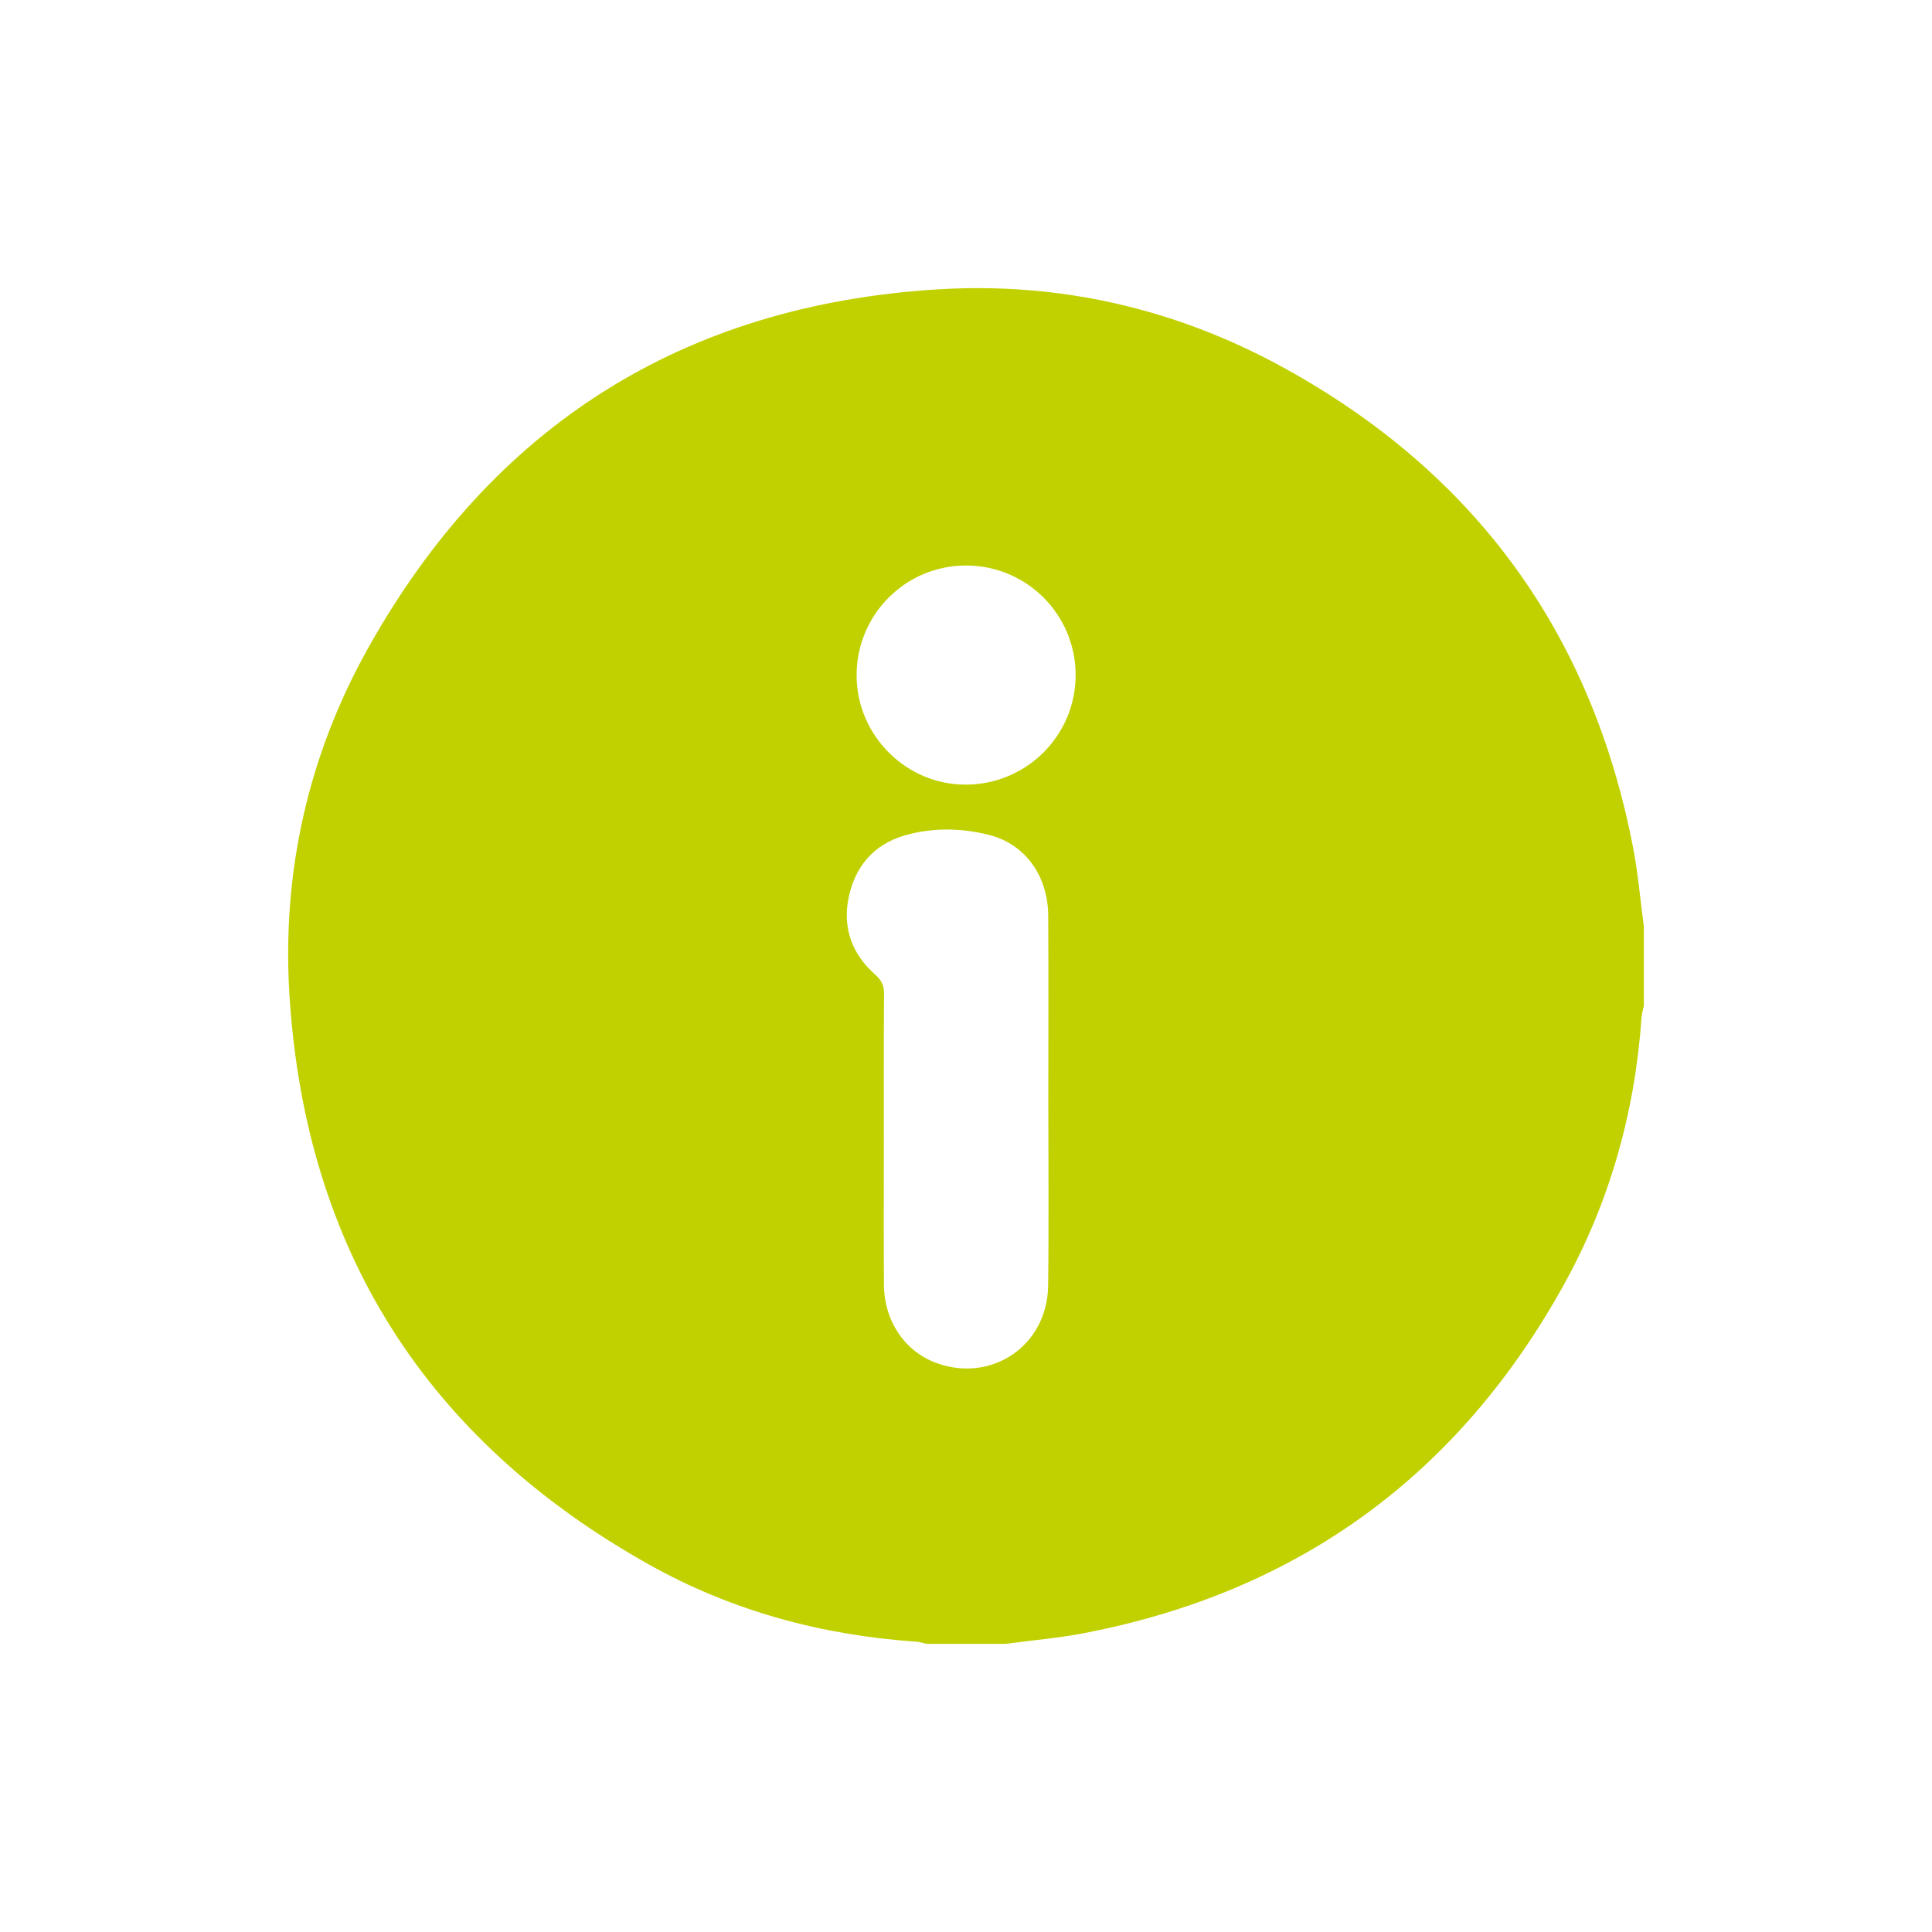
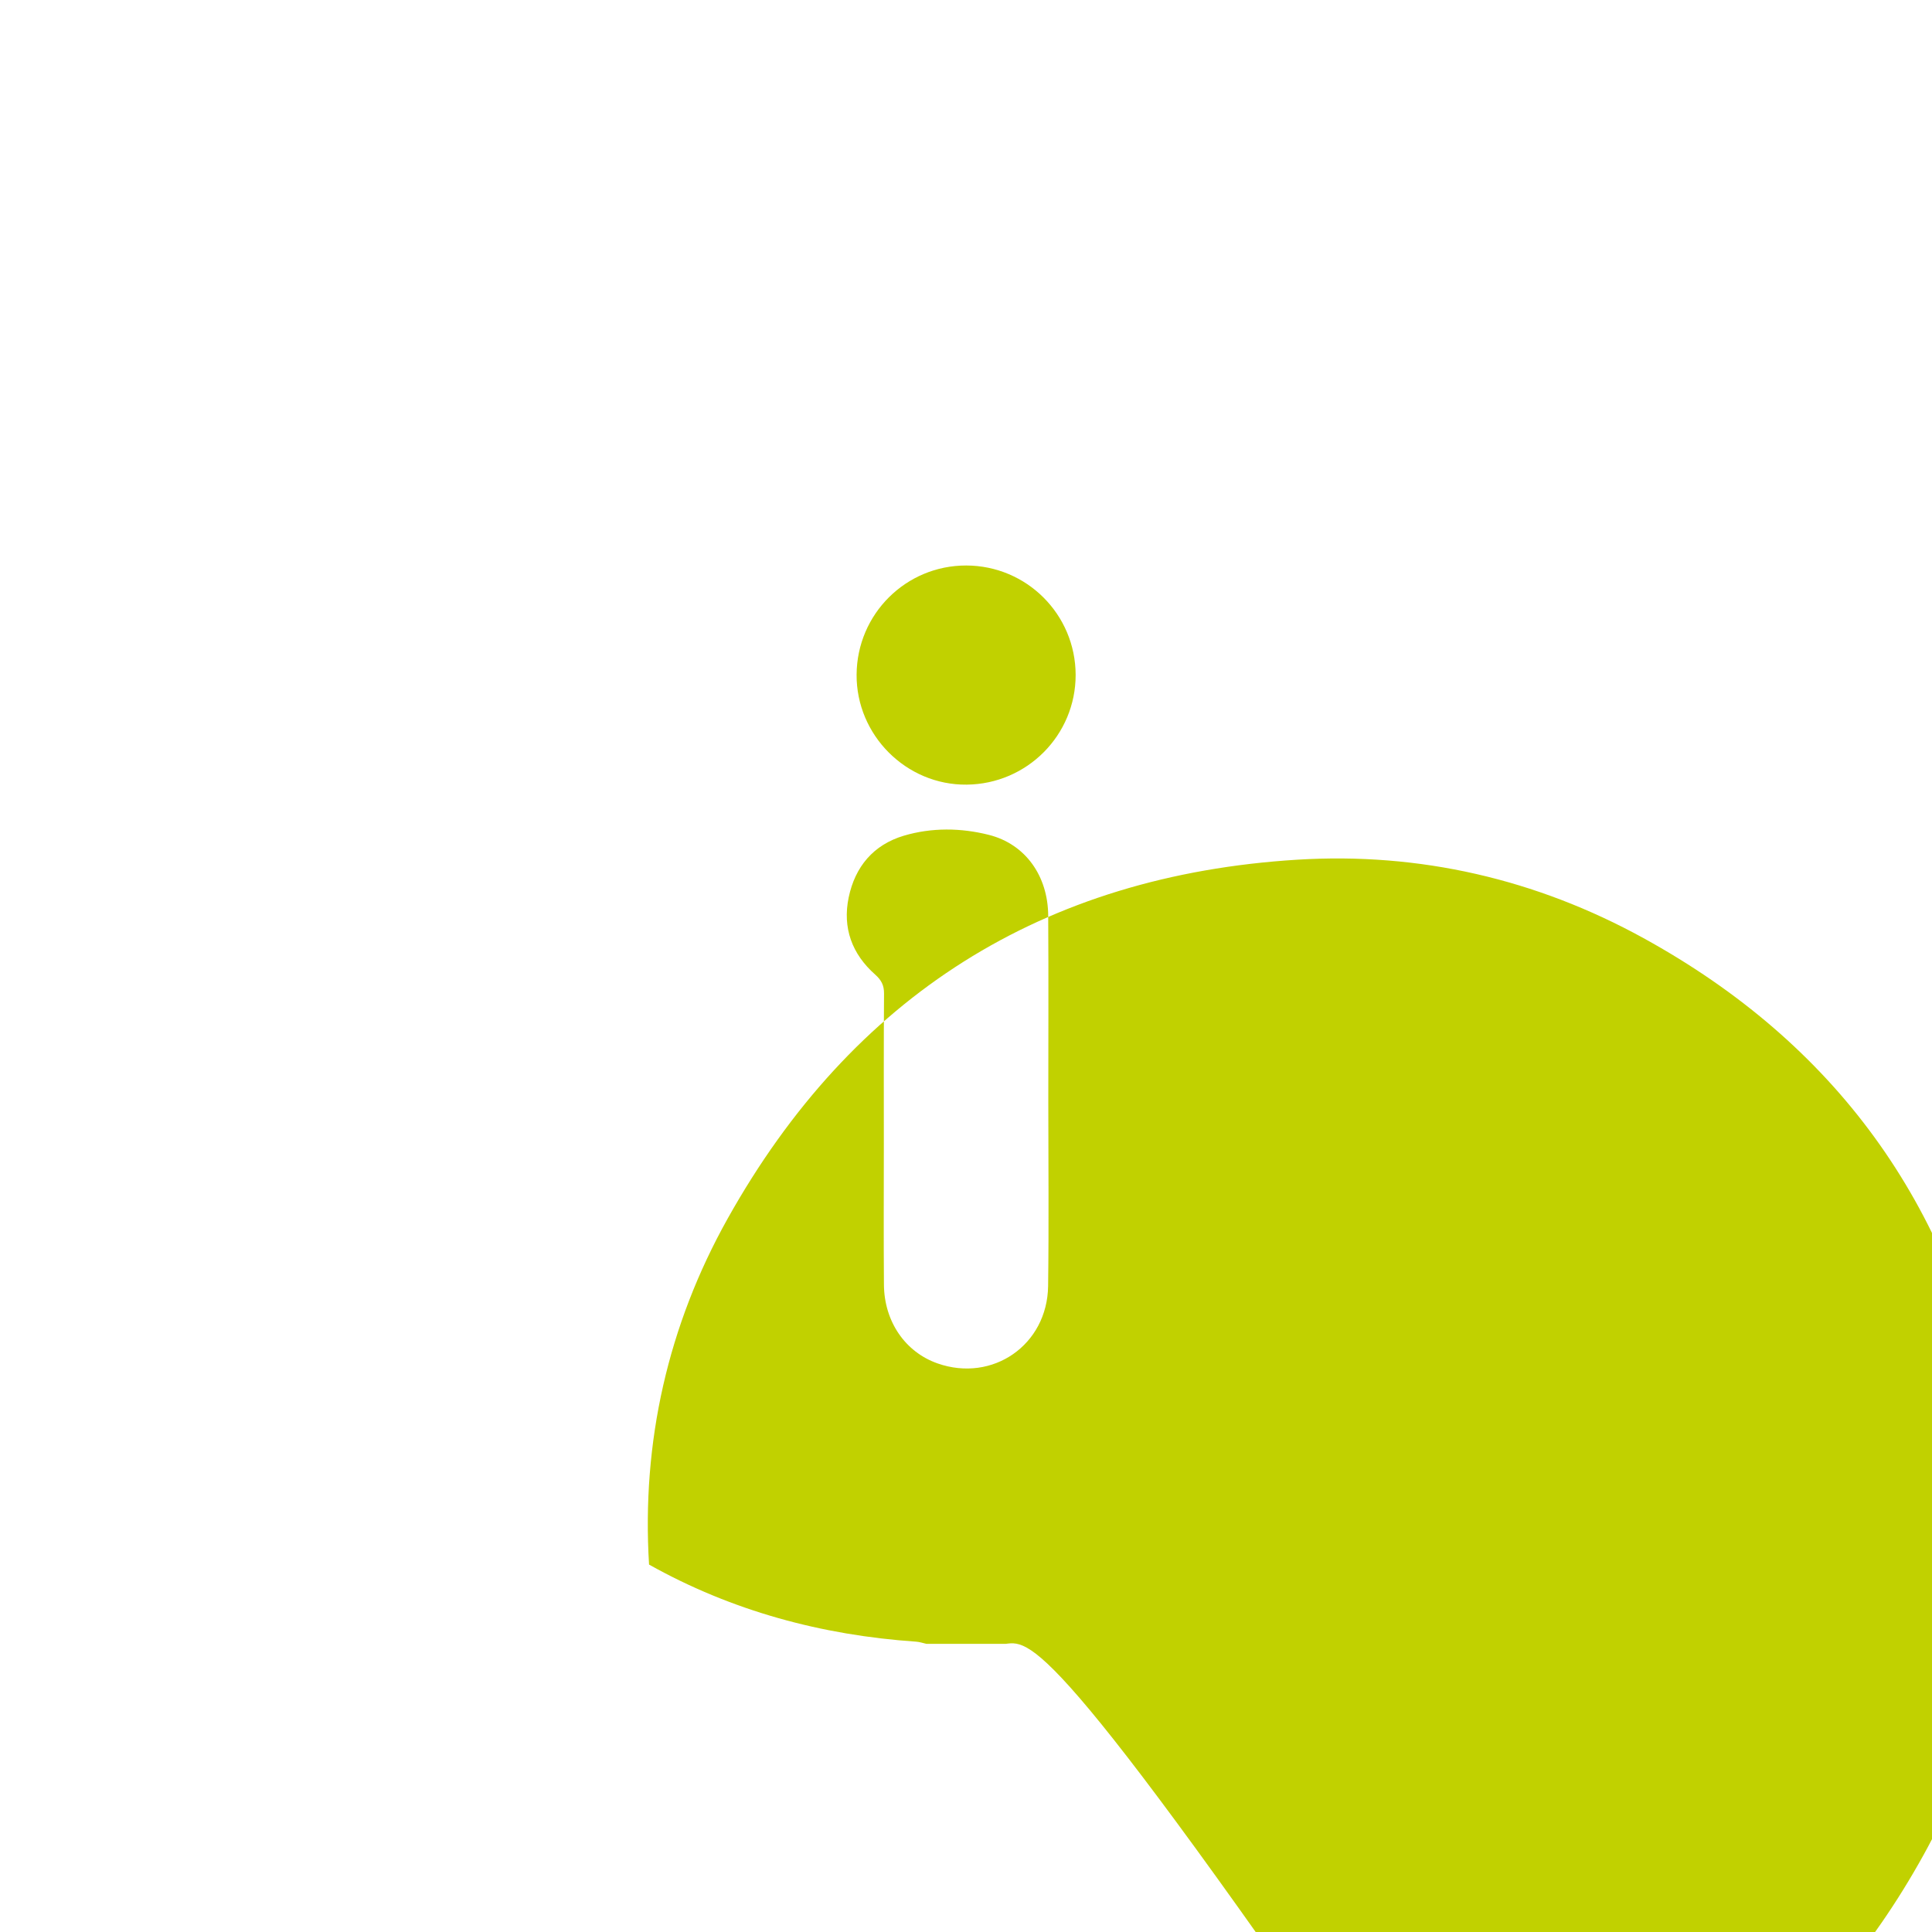
<svg xmlns="http://www.w3.org/2000/svg" version="1.1" id="Calque_1" x="0px" y="0px" width="40px" height="40px" viewBox="0 0 40 40" enable-background="new 0 0 40 40" xml:space="preserve">
-   <path fill="#C1D100" d="M20.824,34.034c-0.548,0-1.096,0-1.644,0c-0.071-0.016-0.141-0.04-0.212-0.045  c-1.958-0.134-3.82-0.638-5.53-1.596c-4.612-2.583-7.121-6.529-7.446-11.808c-0.156-2.531,0.39-4.953,1.63-7.168  c2.576-4.602,6.524-7.101,11.791-7.426c2.531-0.156,4.945,0.401,7.17,1.625c3.958,2.177,6.377,5.499,7.23,9.942  c0.103,0.535,0.148,1.08,0.221,1.62c0,0.549,0,1.097,0,1.645c-0.016,0.079-0.041,0.157-0.047,0.236  c-0.136,1.958-0.654,3.812-1.602,5.527c-2.183,3.952-5.498,6.372-9.939,7.226C21.911,33.915,21.365,33.961,20.824,34.034z   M21.704,22.794c0-1.277,0.006-2.556-0.002-3.833c-0.004-0.824-0.471-1.485-1.229-1.676c-0.578-0.146-1.181-0.154-1.759,0.017  c-0.631,0.188-1.01,0.641-1.143,1.278c-0.131,0.632,0.068,1.172,0.549,1.598c0.127,0.113,0.185,0.222,0.183,0.395  c-0.008,1.031-0.004,2.063-0.004,3.095c0,0.977-0.006,1.953,0.002,2.93c0.006,0.766,0.443,1.396,1.11,1.63  c1.139,0.4,2.272-0.381,2.289-1.601C21.717,25.35,21.704,24.072,21.704,22.794z M22.27,13.971c-0.004-1.251-1.014-2.26-2.265-2.263  c-1.249-0.002-2.261,1.004-2.27,2.258c-0.009,1.254,1.028,2.292,2.278,2.279C21.266,16.233,22.272,15.218,22.27,13.971z" />
+   <path fill="#C1D100" d="M20.824,34.034c-0.548,0-1.096,0-1.644,0c-0.071-0.016-0.141-0.04-0.212-0.045  c-1.958-0.134-3.82-0.638-5.53-1.596c-0.156-2.531,0.39-4.953,1.63-7.168  c2.576-4.602,6.524-7.101,11.791-7.426c2.531-0.156,4.945,0.401,7.17,1.625c3.958,2.177,6.377,5.499,7.23,9.942  c0.103,0.535,0.148,1.08,0.221,1.62c0,0.549,0,1.097,0,1.645c-0.016,0.079-0.041,0.157-0.047,0.236  c-0.136,1.958-0.654,3.812-1.602,5.527c-2.183,3.952-5.498,6.372-9.939,7.226C21.911,33.915,21.365,33.961,20.824,34.034z   M21.704,22.794c0-1.277,0.006-2.556-0.002-3.833c-0.004-0.824-0.471-1.485-1.229-1.676c-0.578-0.146-1.181-0.154-1.759,0.017  c-0.631,0.188-1.01,0.641-1.143,1.278c-0.131,0.632,0.068,1.172,0.549,1.598c0.127,0.113,0.185,0.222,0.183,0.395  c-0.008,1.031-0.004,2.063-0.004,3.095c0,0.977-0.006,1.953,0.002,2.93c0.006,0.766,0.443,1.396,1.11,1.63  c1.139,0.4,2.272-0.381,2.289-1.601C21.717,25.35,21.704,24.072,21.704,22.794z M22.27,13.971c-0.004-1.251-1.014-2.26-2.265-2.263  c-1.249-0.002-2.261,1.004-2.27,2.258c-0.009,1.254,1.028,2.292,2.278,2.279C21.266,16.233,22.272,15.218,22.27,13.971z" />
</svg>